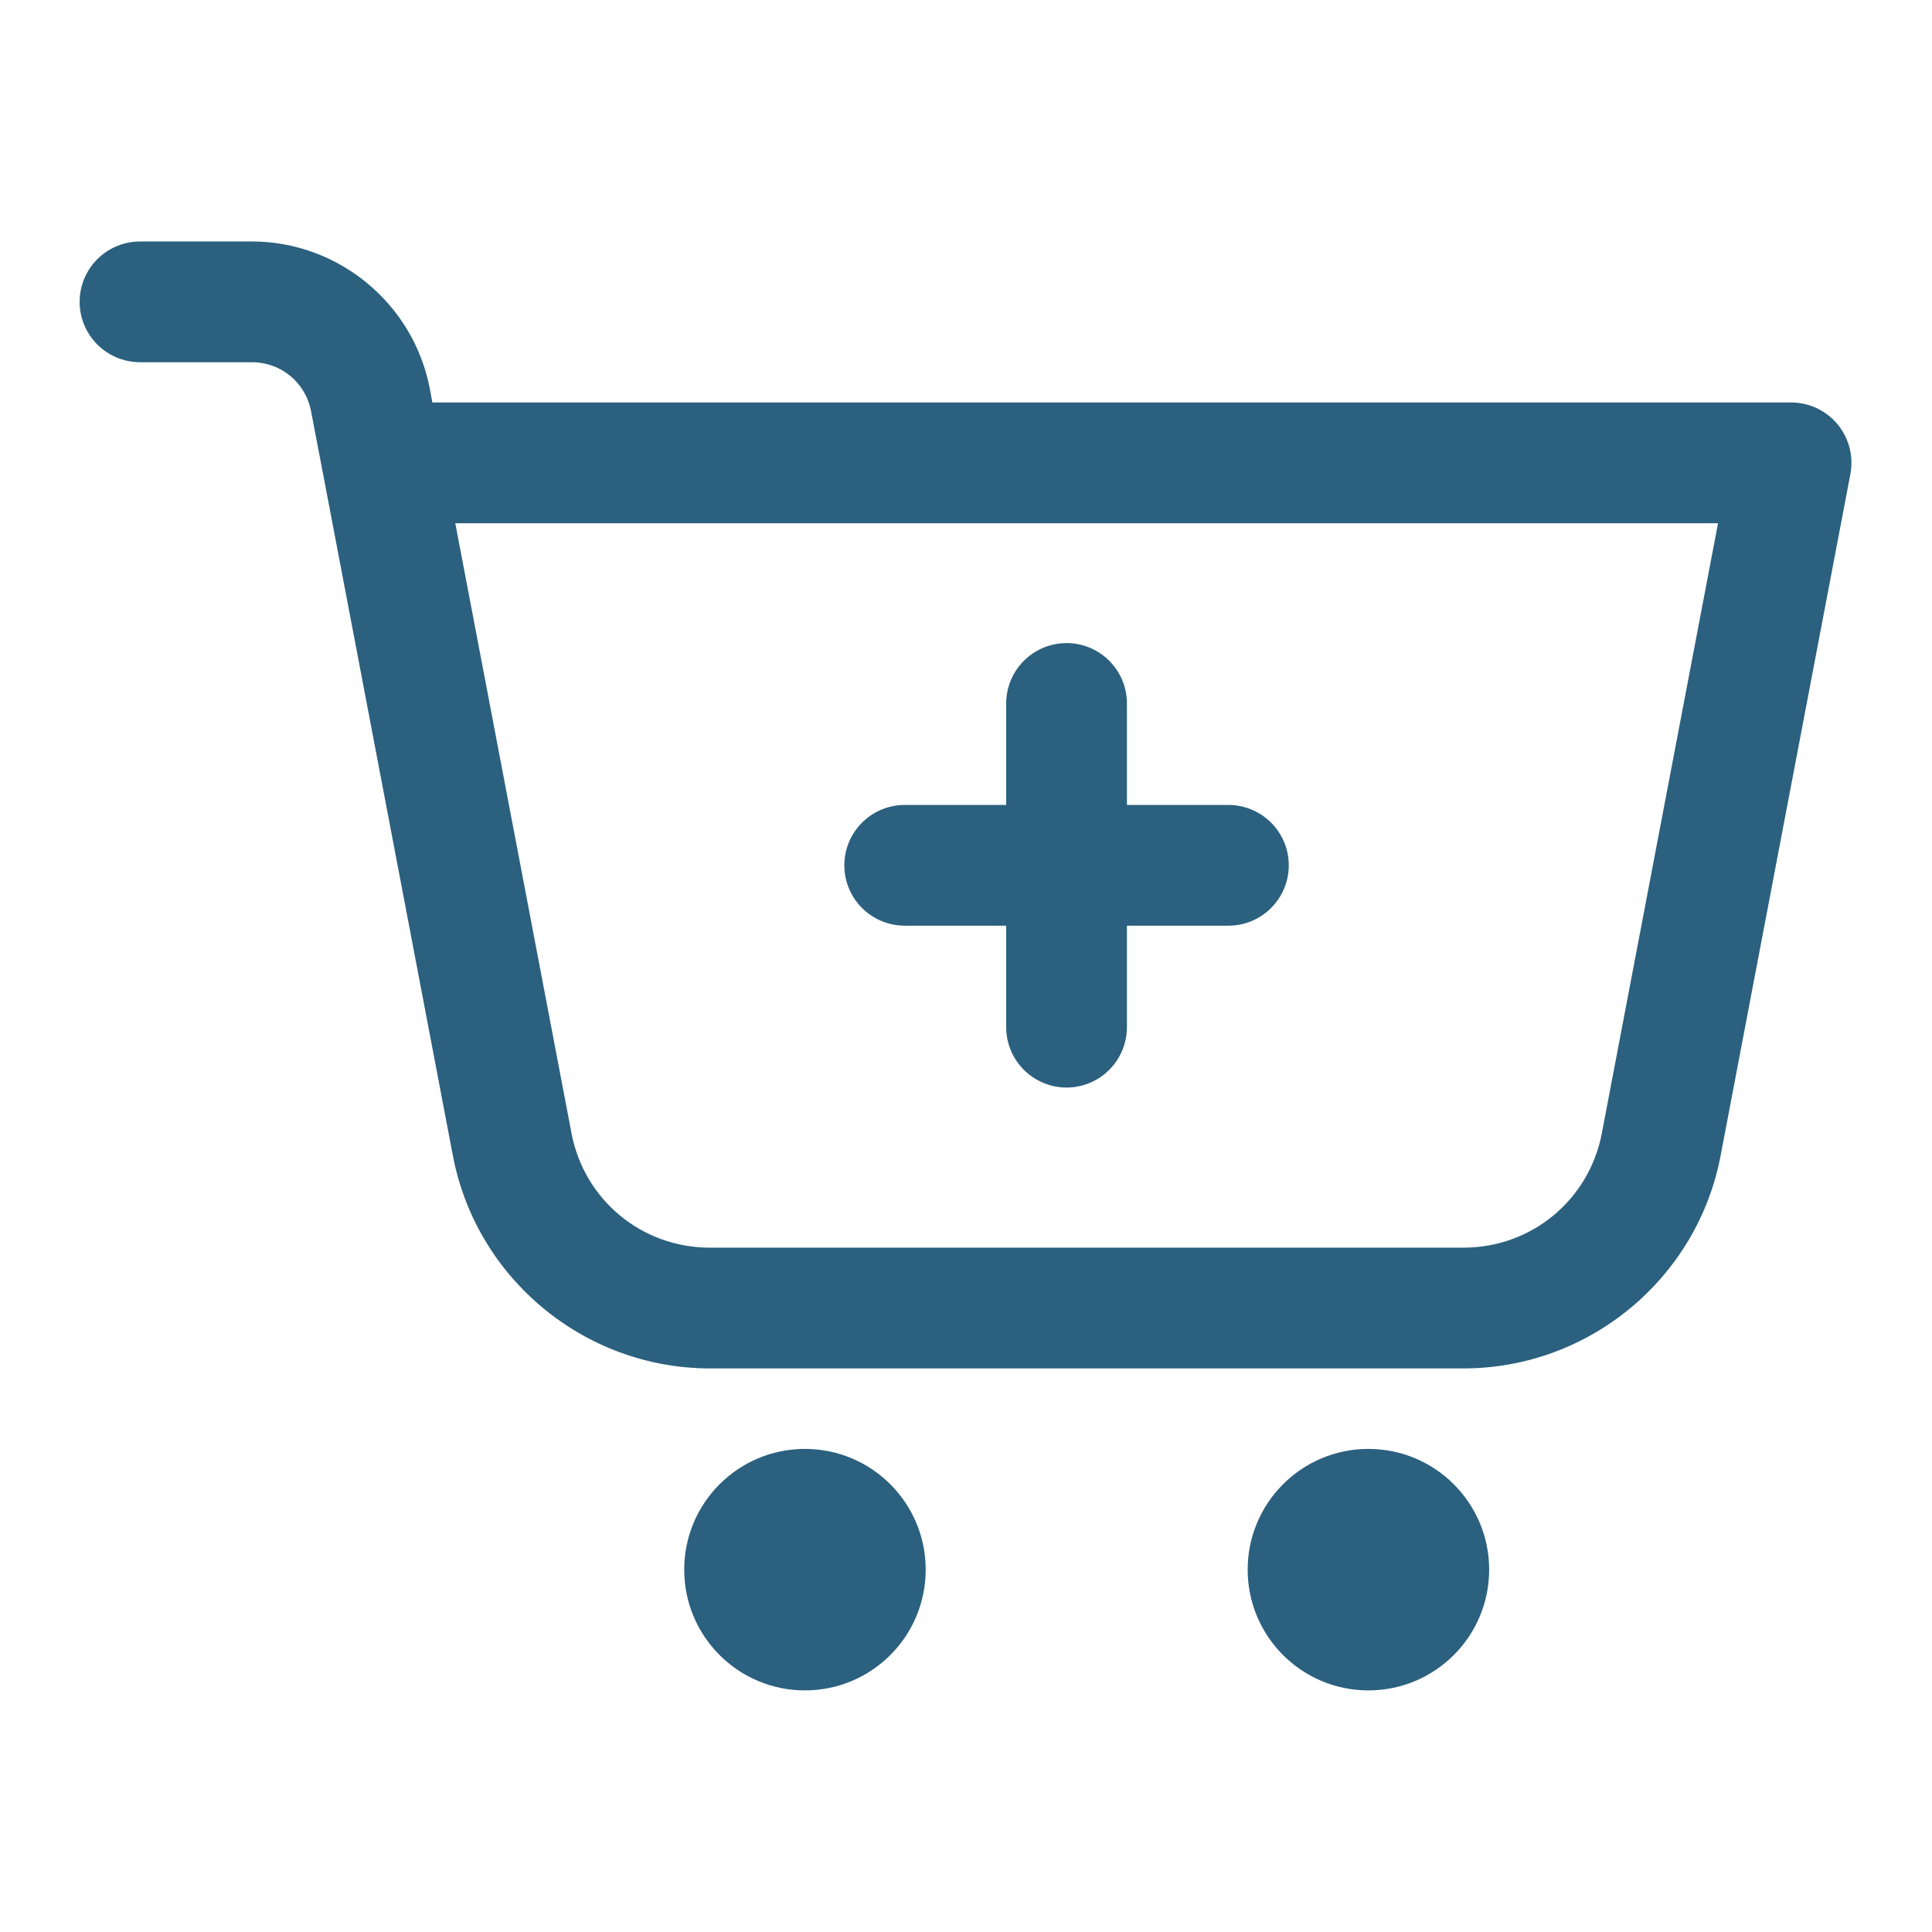
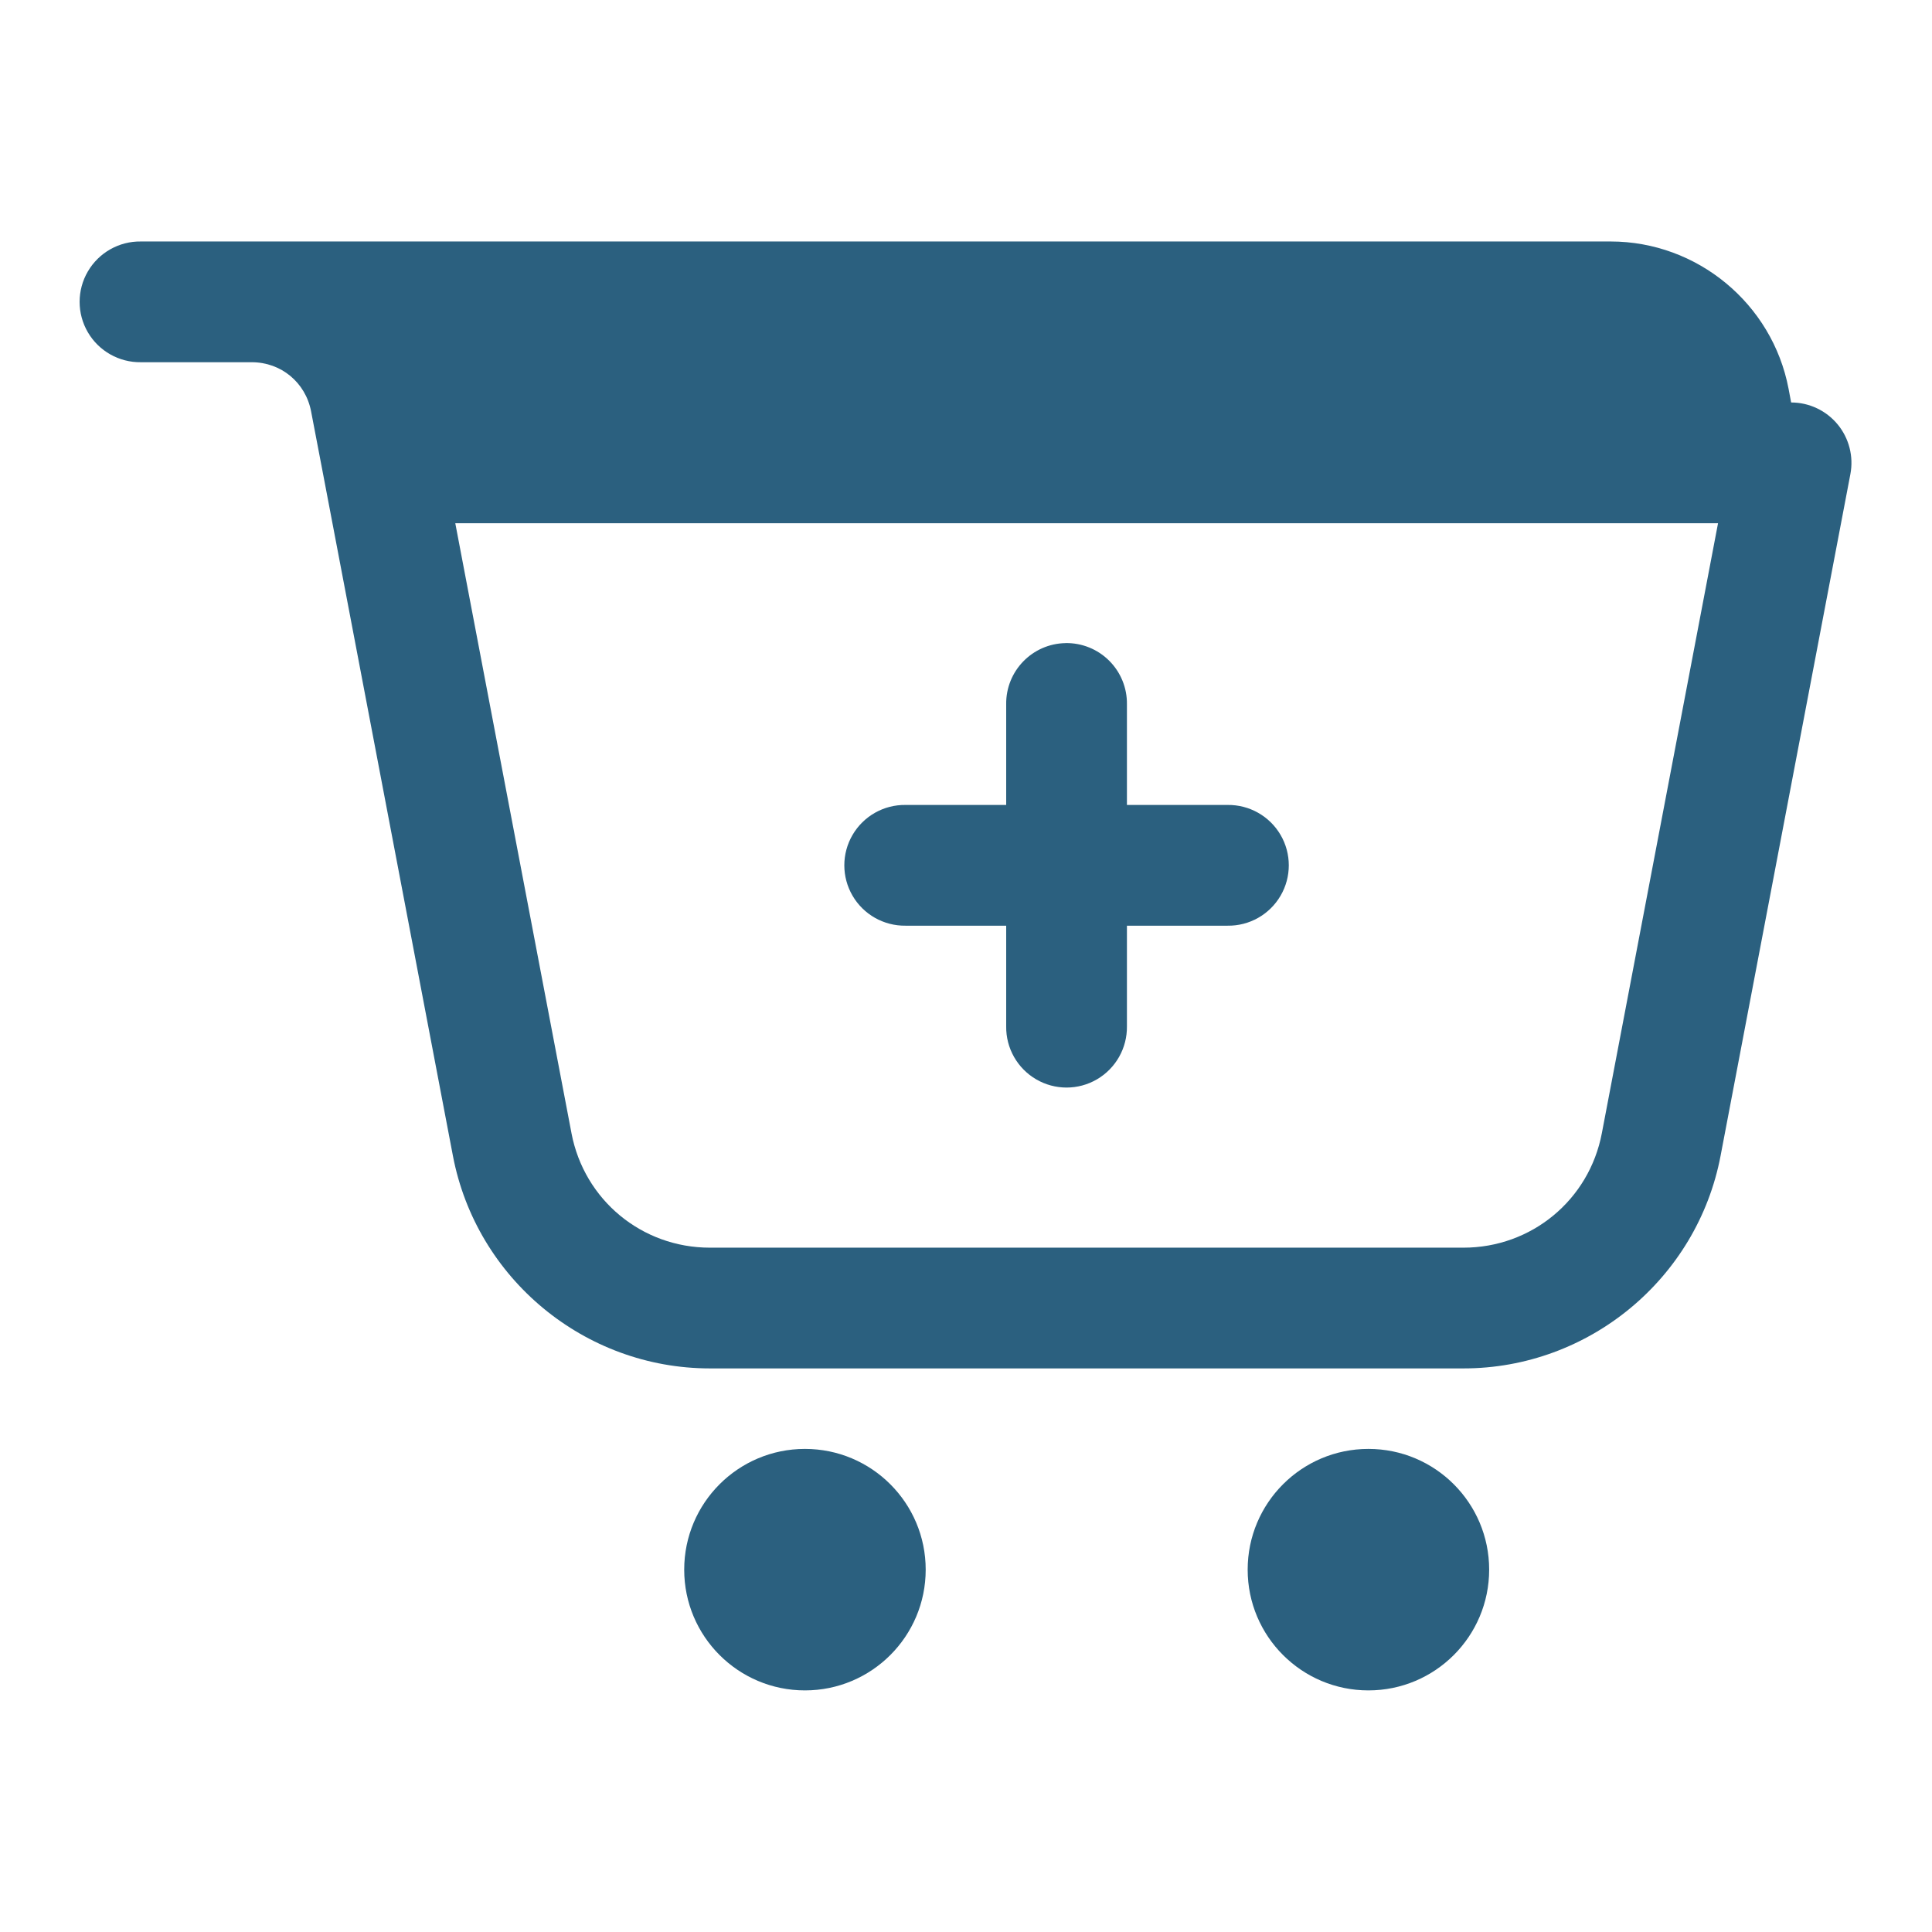
<svg xmlns="http://www.w3.org/2000/svg" viewBox="0,0,256,256" width="48px" height="48px" fill-rule="nonzero">
  <g fill="#2b607f" fill-rule="nonzero" stroke="none" stroke-width="1" stroke-linecap="butt" stroke-linejoin="miter" stroke-miterlimit="10" stroke-dasharray="" stroke-dashoffset="0" font-family="none" font-weight="none" font-size="none" text-anchor="none" style="mix-blend-mode: normal">
    <g transform="scale(5.333,5.333)">
-       <path d="M3.5,6c-0.541,-0.008 -1.044,0.277 -1.317,0.744c-0.273,0.467 -0.273,1.045 0,1.512c0.273,0.467 0.776,0.751 1.317,0.744h2.756c0.728,0 1.335,0.503 1.473,1.219l0.299,1.562l3.225,16.936c0.583,3.056 3.275,5.283 6.387,5.283h18.723c3.112,0 5.805,-2.227 6.387,-5.283l3.225,-16.936c0.084,-0.439 -0.033,-0.893 -0.317,-1.237c-0.285,-0.344 -0.708,-0.544 -1.155,-0.544h-33.76l-0.064,-0.342c-0.403,-2.113 -2.269,-3.658 -4.42,-3.658zM11.312,13h31.375l-2.887,15.156c-0.316,1.66 -1.749,2.844 -3.439,2.844h-18.723c-1.69,0 -3.122,-1.184 -3.439,-2.844v-0.002zM26.477,15.979c-0.828,0.013 -1.488,0.694 -1.477,1.521v2.5h-2.5c-0.541,-0.008 -1.044,0.277 -1.317,0.744c-0.273,0.467 -0.273,1.045 0,1.512c0.273,0.467 0.776,0.751 1.317,0.744h2.5v2.5c-0.008,0.541 0.277,1.044 0.744,1.317c0.467,0.273 1.045,0.273 1.512,0c0.467,-0.273 0.751,-0.776 0.744,-1.317v-2.5h2.5c0.541,0.008 1.044,-0.277 1.317,-0.744c0.273,-0.467 0.273,-1.045 0,-1.512c-0.273,-0.467 -0.776,-0.751 -1.317,-0.744h-2.5v-2.5c0.006,-0.406 -0.153,-0.796 -0.44,-1.083c-0.287,-0.287 -0.678,-0.445 -1.084,-0.439zM20,36c-1.657,0 -3,1.343 -3,3c0,1.657 1.343,3 3,3c1.657,0 3,-1.343 3,-3c0,-1.657 -1.343,-3 -3,-3zM34,36c-1.657,0 -3,1.343 -3,3c0,1.657 1.343,3 3,3c1.657,0 3,-1.343 3,-3c0,-1.657 -1.343,-3 -3,-3z" />
+       <path d="M3.5,6c-0.541,-0.008 -1.044,0.277 -1.317,0.744c-0.273,0.467 -0.273,1.045 0,1.512c0.273,0.467 0.776,0.751 1.317,0.744h2.756c0.728,0 1.335,0.503 1.473,1.219l0.299,1.562l3.225,16.936c0.583,3.056 3.275,5.283 6.387,5.283h18.723c3.112,0 5.805,-2.227 6.387,-5.283l3.225,-16.936c0.084,-0.439 -0.033,-0.893 -0.317,-1.237c-0.285,-0.344 -0.708,-0.544 -1.155,-0.544l-0.064,-0.342c-0.403,-2.113 -2.269,-3.658 -4.42,-3.658zM11.312,13h31.375l-2.887,15.156c-0.316,1.66 -1.749,2.844 -3.439,2.844h-18.723c-1.69,0 -3.122,-1.184 -3.439,-2.844v-0.002zM26.477,15.979c-0.828,0.013 -1.488,0.694 -1.477,1.521v2.5h-2.5c-0.541,-0.008 -1.044,0.277 -1.317,0.744c-0.273,0.467 -0.273,1.045 0,1.512c0.273,0.467 0.776,0.751 1.317,0.744h2.5v2.5c-0.008,0.541 0.277,1.044 0.744,1.317c0.467,0.273 1.045,0.273 1.512,0c0.467,-0.273 0.751,-0.776 0.744,-1.317v-2.5h2.5c0.541,0.008 1.044,-0.277 1.317,-0.744c0.273,-0.467 0.273,-1.045 0,-1.512c-0.273,-0.467 -0.776,-0.751 -1.317,-0.744h-2.5v-2.5c0.006,-0.406 -0.153,-0.796 -0.44,-1.083c-0.287,-0.287 -0.678,-0.445 -1.084,-0.439zM20,36c-1.657,0 -3,1.343 -3,3c0,1.657 1.343,3 3,3c1.657,0 3,-1.343 3,-3c0,-1.657 -1.343,-3 -3,-3zM34,36c-1.657,0 -3,1.343 -3,3c0,1.657 1.343,3 3,3c1.657,0 3,-1.343 3,-3c0,-1.657 -1.343,-3 -3,-3z" />
    </g>
  </g>
</svg>